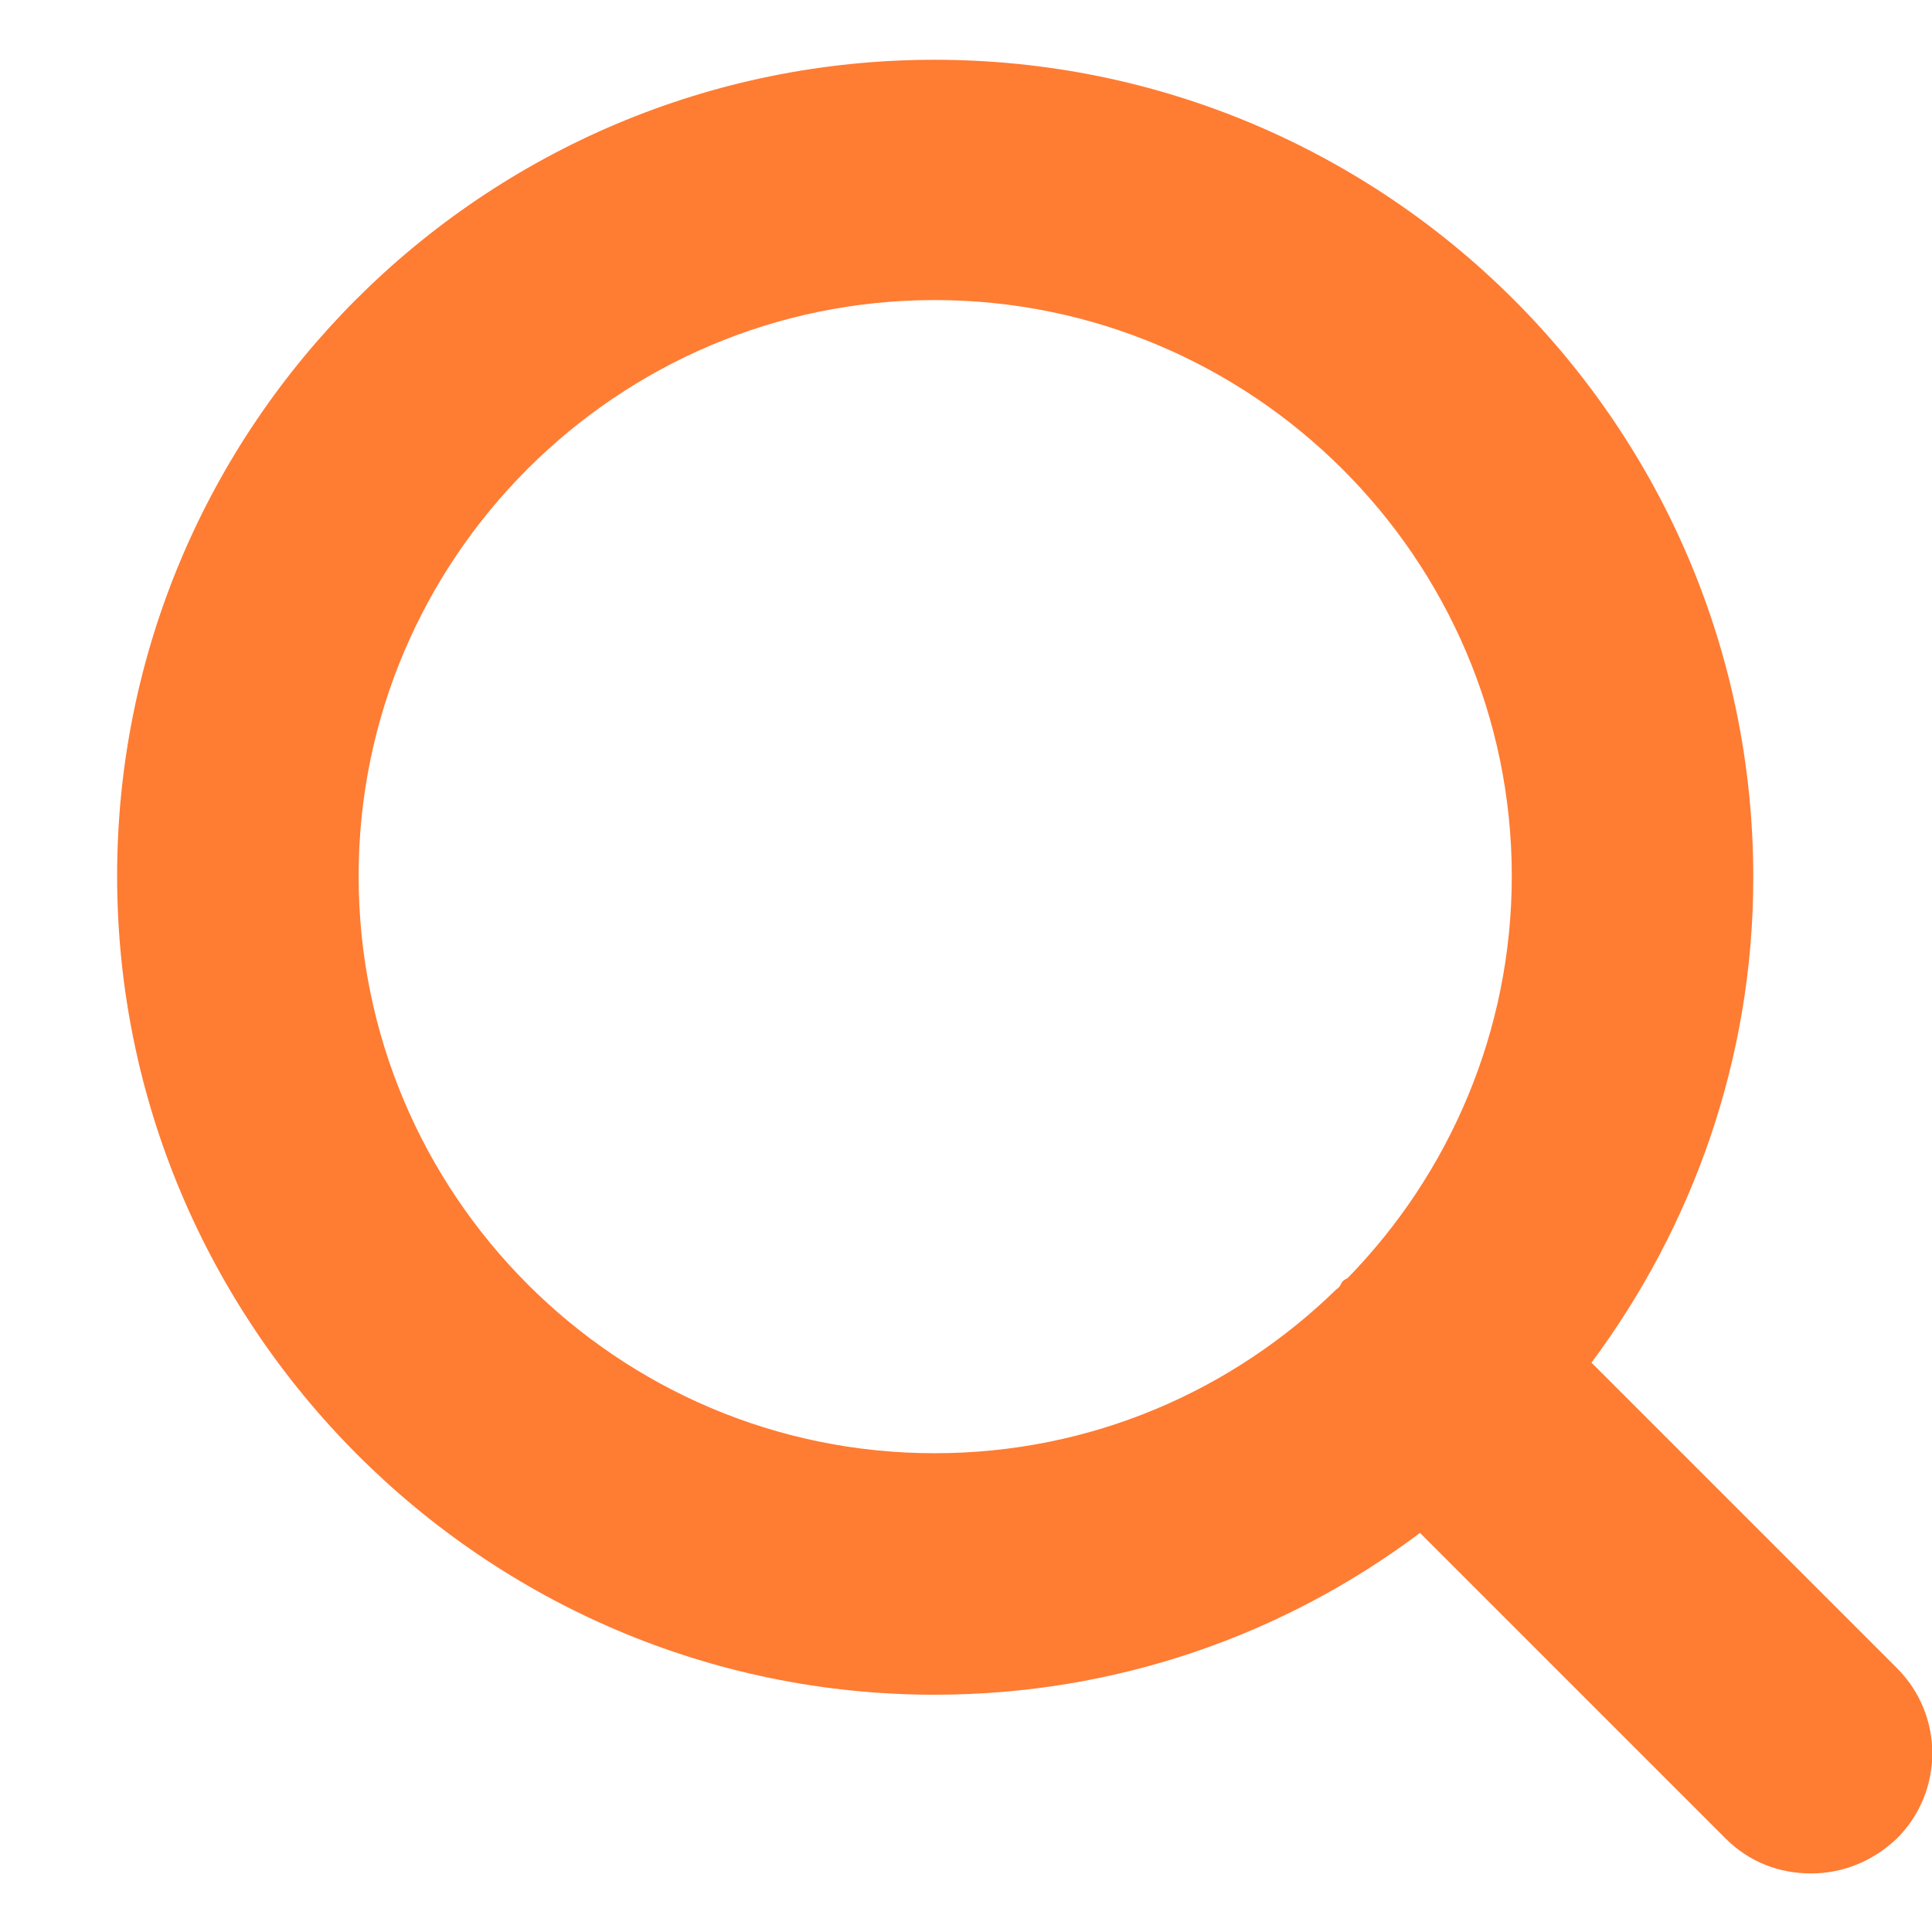
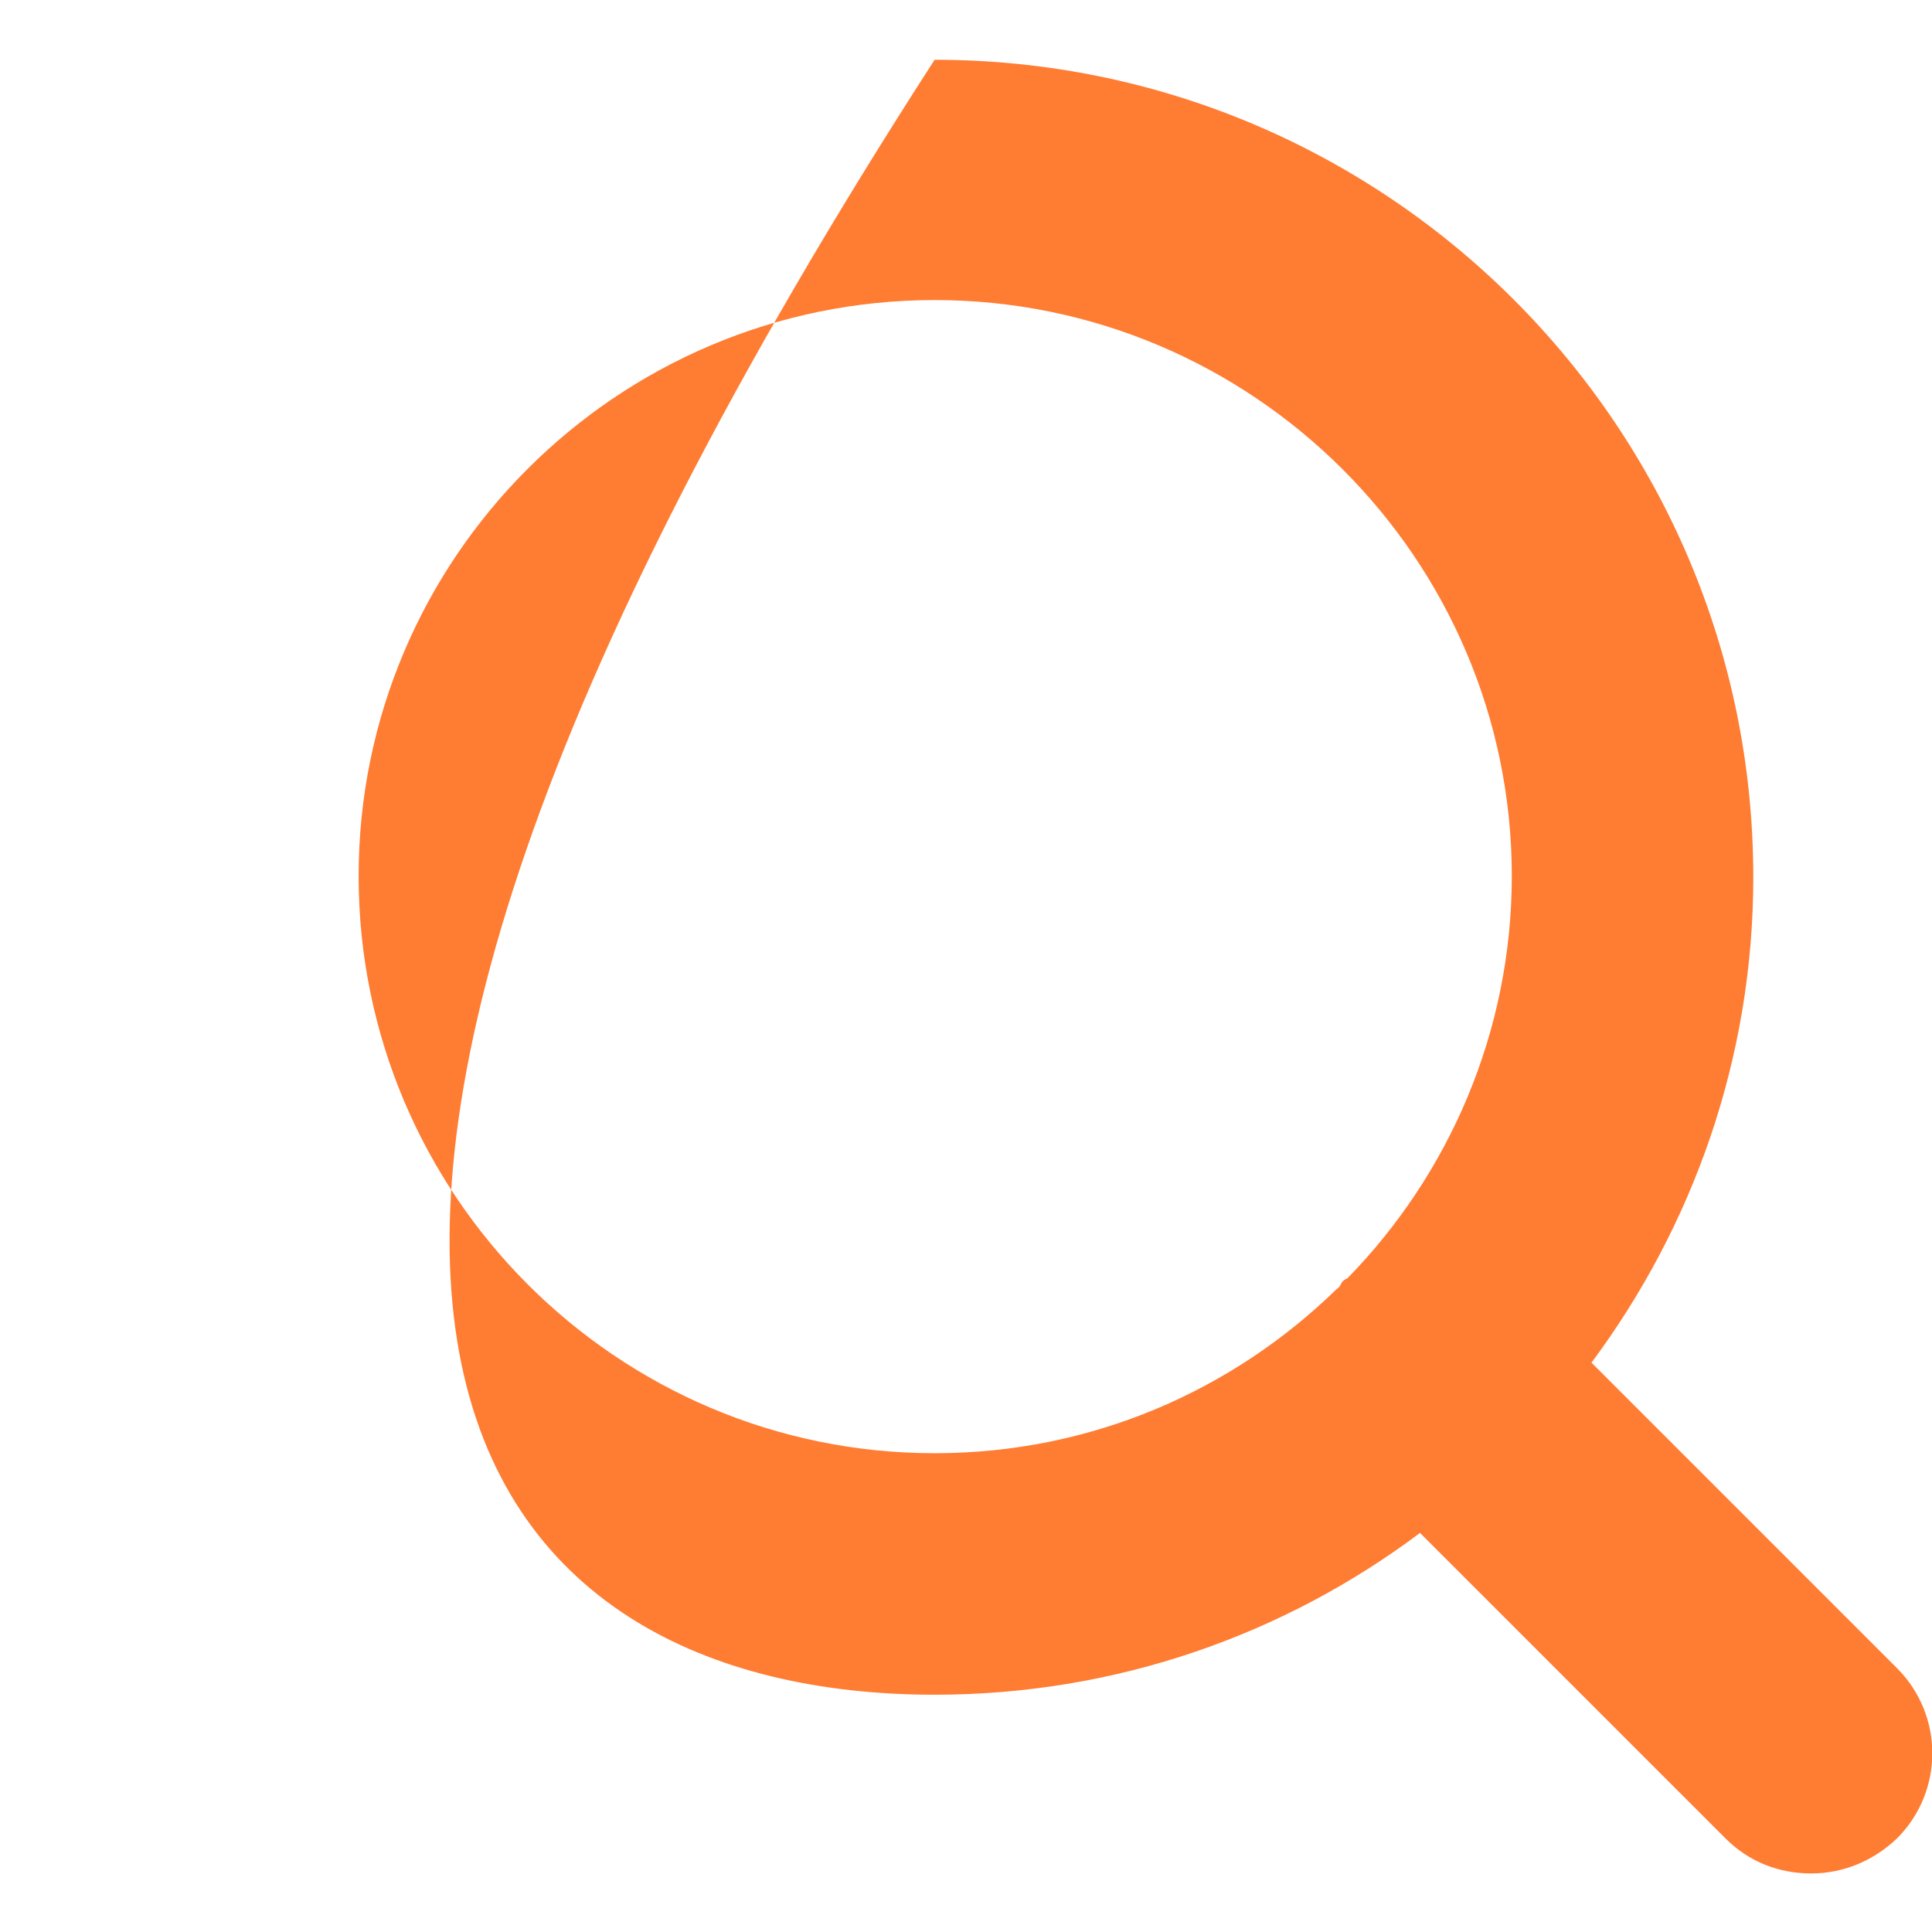
<svg xmlns="http://www.w3.org/2000/svg" width="16" height="16" viewBox="0 0 16 16" fill="none">
-   <path d="M15.71 13.815L13.18 11.285C14.02 10.155 14.52 8.765 14.52 7.265C14.52 3.525 11.48 0.495 7.74 0.495C4 0.495 0.97 3.525 0.97 7.255C0.97 10.985 4.01 14.035 7.74 14.035C9.25 14.035 10.64 13.535 11.76 12.695L14.29 15.225C14.49 15.425 14.74 15.515 15 15.515C15.26 15.515 15.51 15.415 15.71 15.225C16.1 14.835 16.1 14.205 15.71 13.815ZM2.97 7.255C2.97 4.625 5.11 2.485 7.74 2.485C10.37 2.485 12.52 4.625 12.52 7.255C12.52 8.545 12 9.725 11.16 10.585C11.14 10.595 11.12 10.605 11.11 10.625C11.1 10.645 11.09 10.665 11.07 10.675C10.21 11.515 9.04 12.035 7.74 12.035C5.11 12.035 2.97 9.895 2.97 7.255Z" fill="#FF7C33" />
+   <path d="M15.71 13.815L13.18 11.285C14.02 10.155 14.52 8.765 14.52 7.265C14.52 3.525 11.48 0.495 7.74 0.495C0.97 10.985 4.01 14.035 7.74 14.035C9.25 14.035 10.64 13.535 11.76 12.695L14.29 15.225C14.49 15.425 14.74 15.515 15 15.515C15.26 15.515 15.51 15.415 15.71 15.225C16.1 14.835 16.1 14.205 15.71 13.815ZM2.97 7.255C2.97 4.625 5.11 2.485 7.74 2.485C10.37 2.485 12.52 4.625 12.52 7.255C12.52 8.545 12 9.725 11.16 10.585C11.14 10.595 11.12 10.605 11.11 10.625C11.1 10.645 11.09 10.665 11.07 10.675C10.21 11.515 9.04 12.035 7.74 12.035C5.11 12.035 2.97 9.895 2.97 7.255Z" fill="#FF7C33" />
</svg>